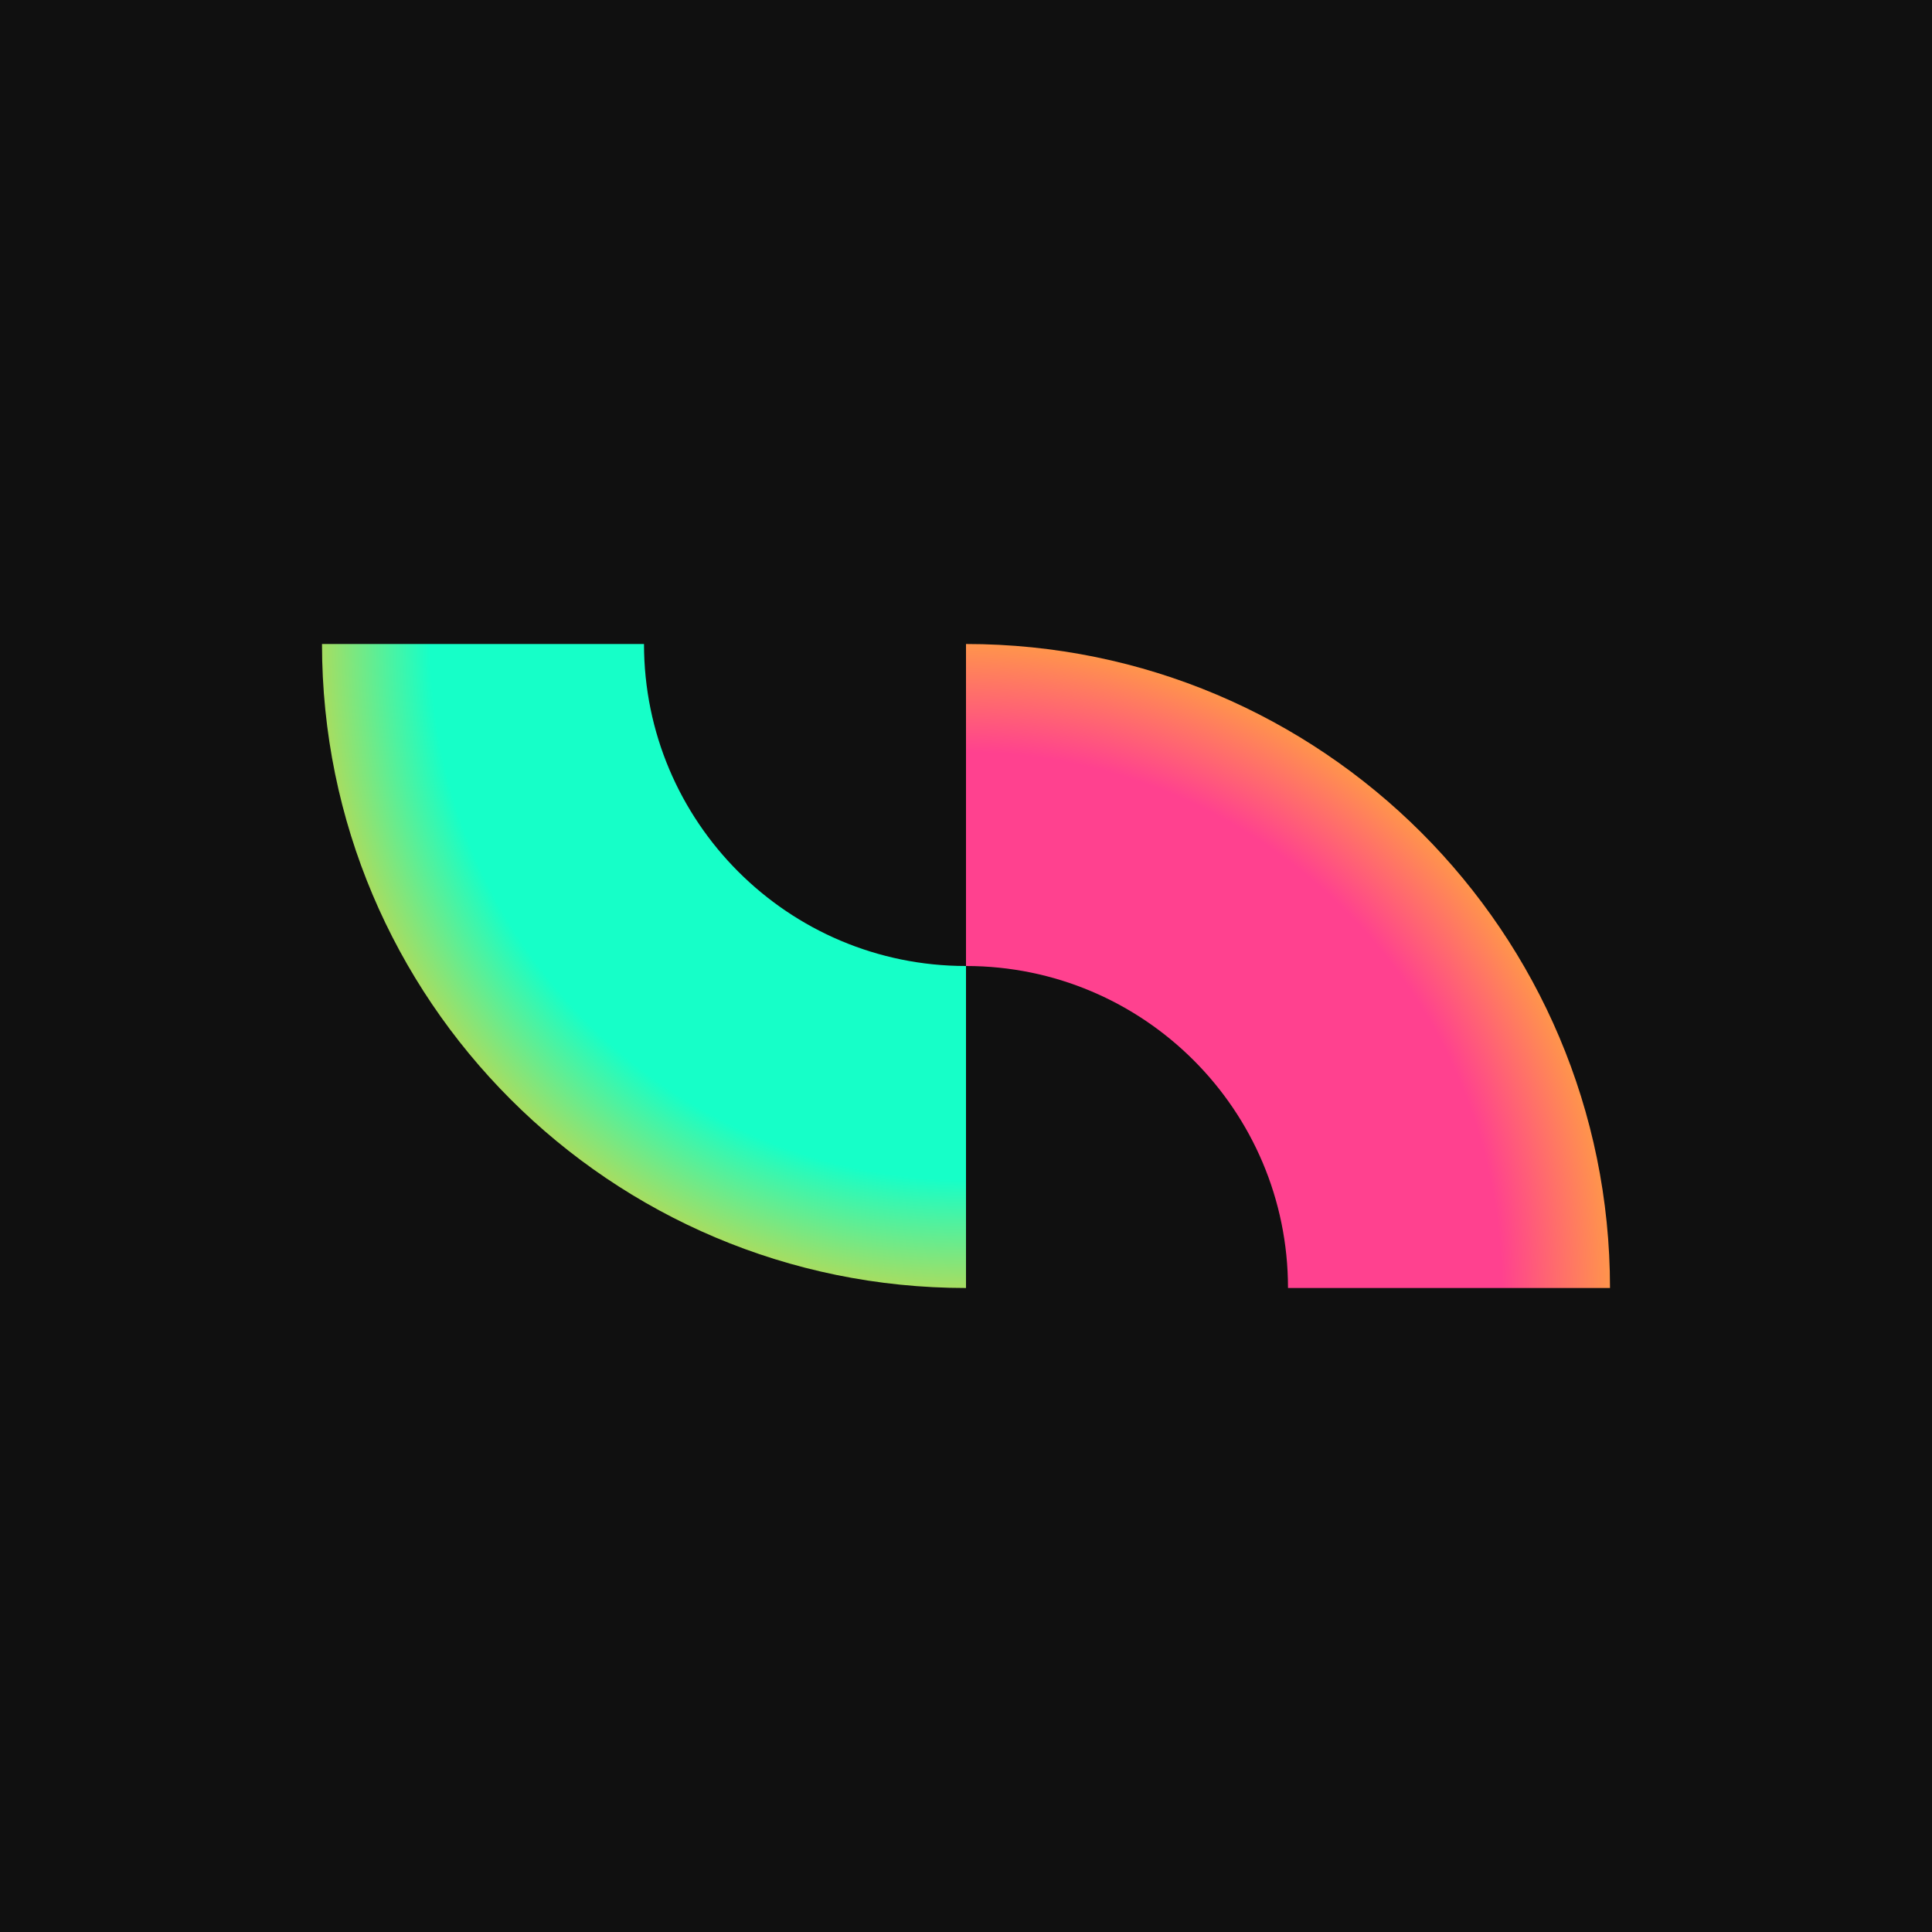
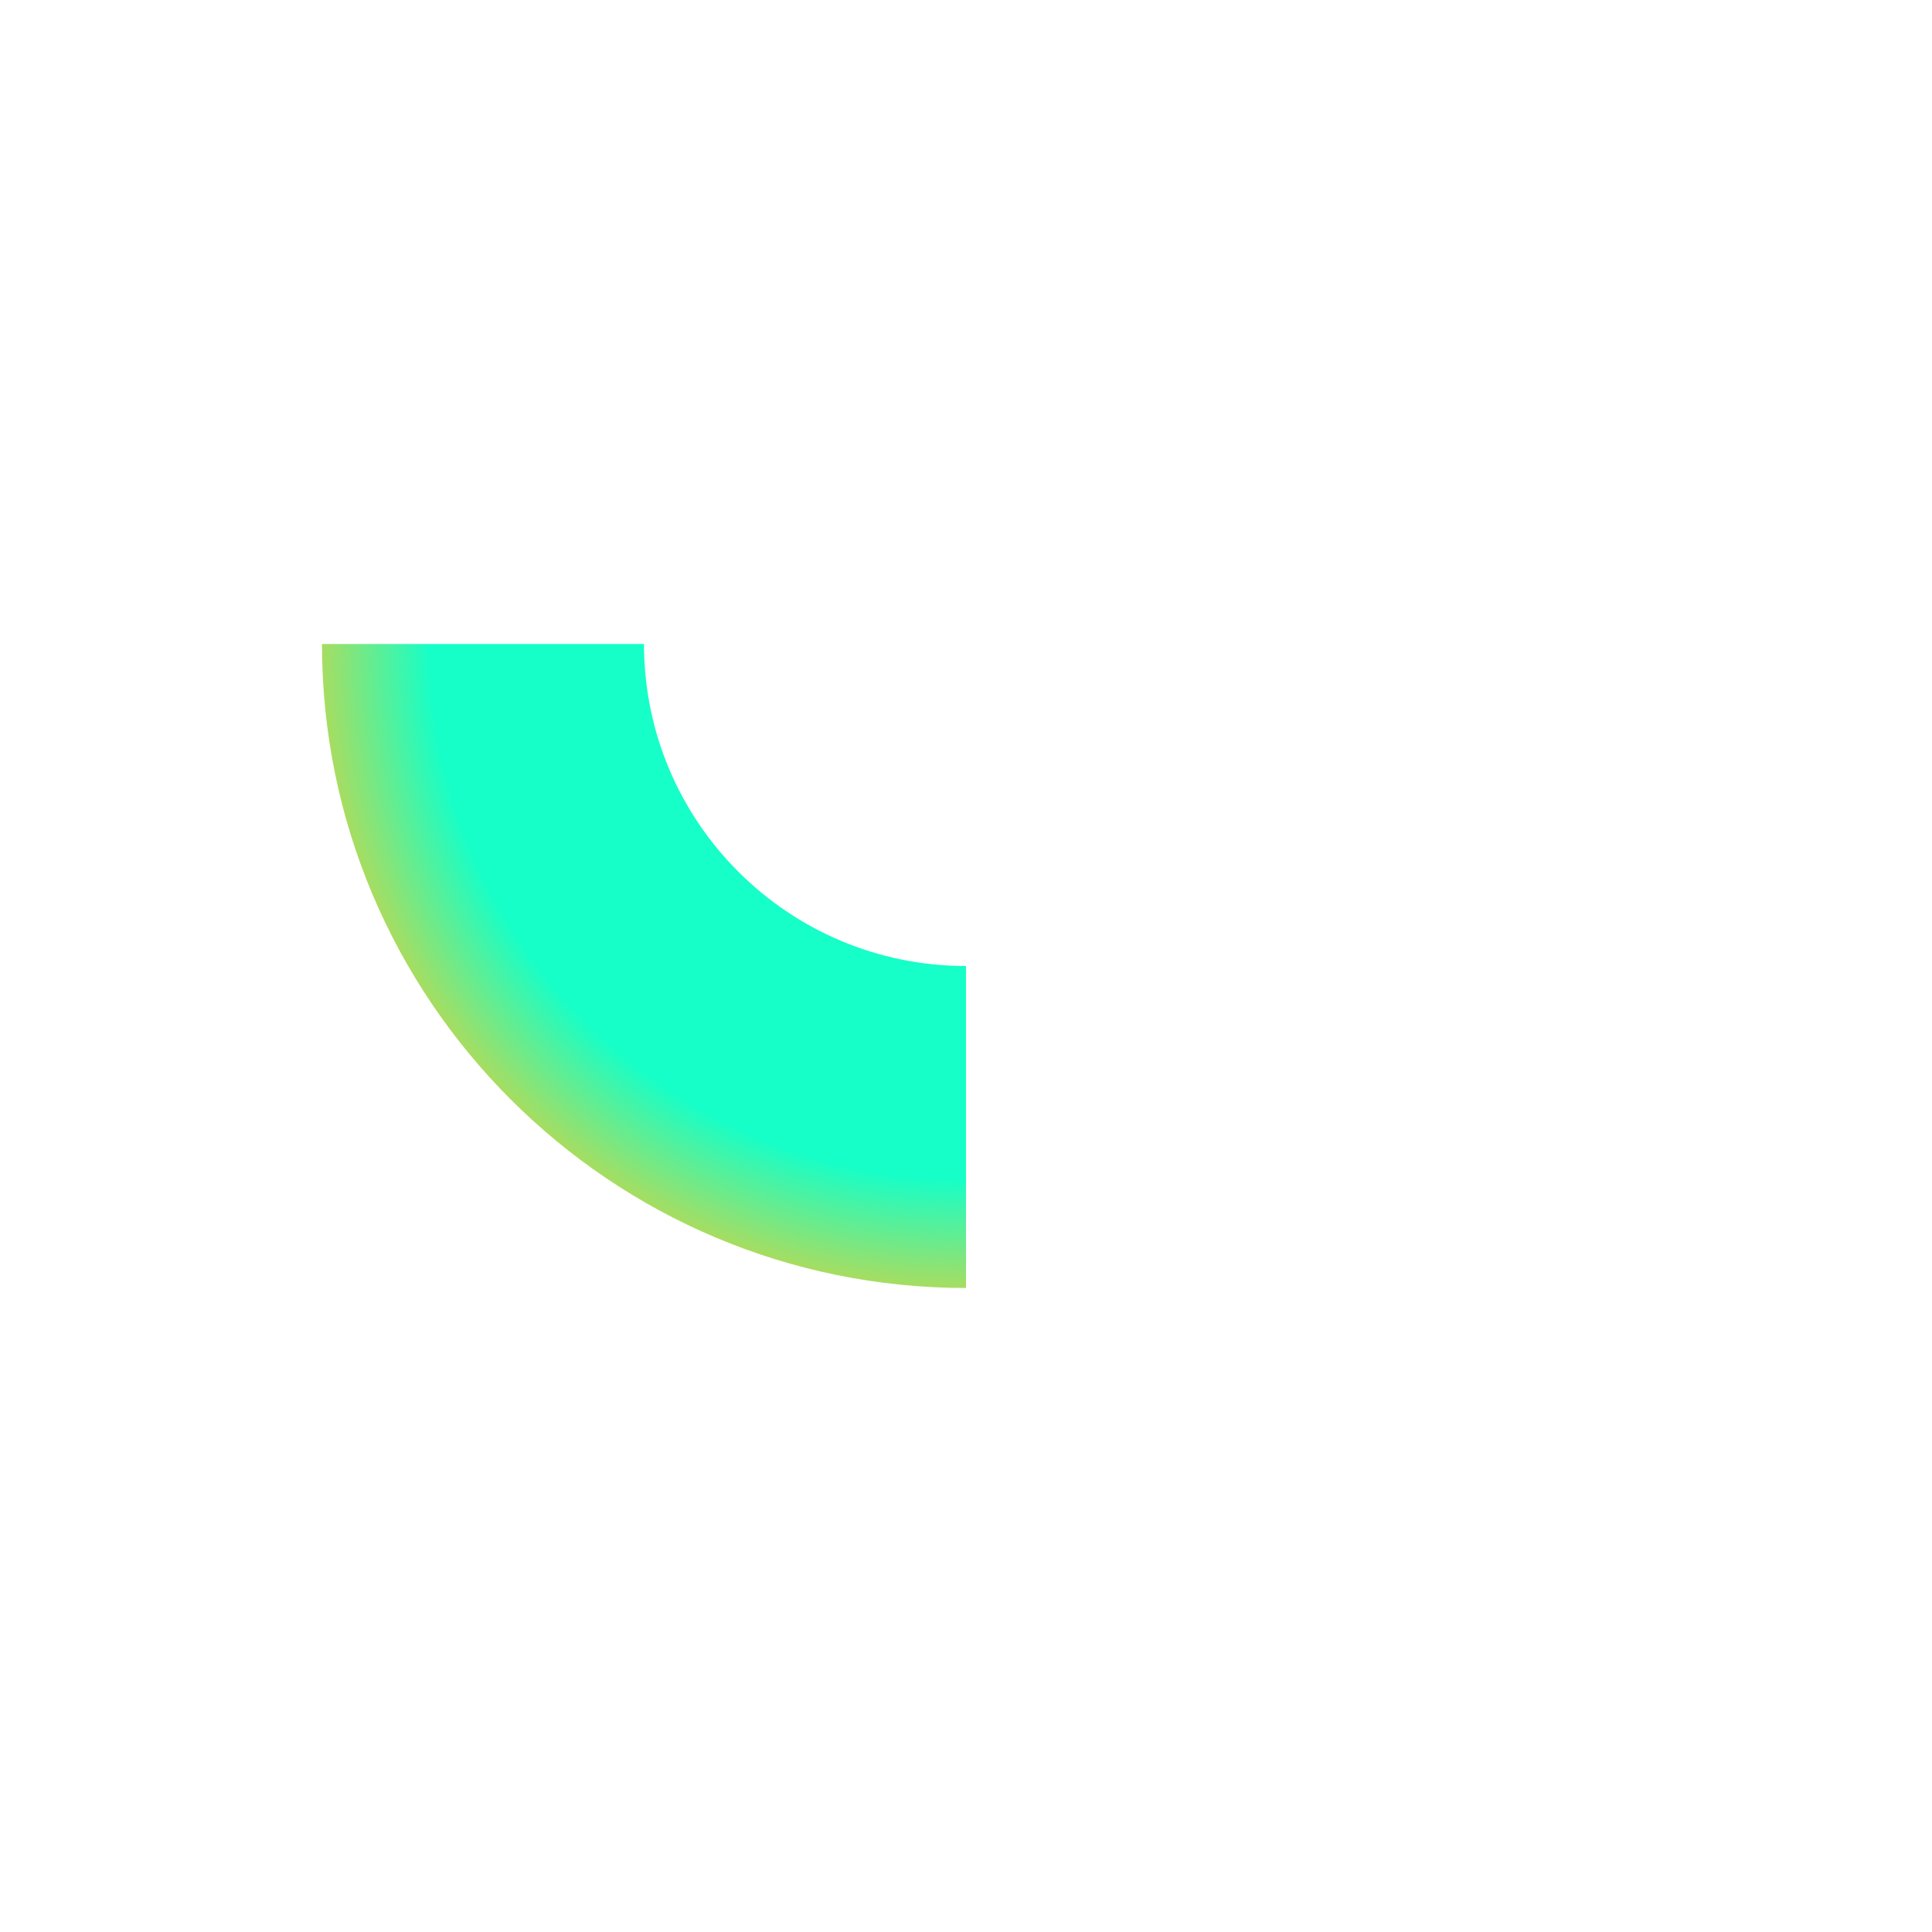
<svg xmlns="http://www.w3.org/2000/svg" width="60" height="60" viewBox="0 0 60 60" fill="none">
-   <rect width="60" height="60" transform="matrix(-1 0 0 1 60 0)" fill="#101010" />
-   <path fill-rule="evenodd" clip-rule="evenodd" d="M30 20C41.046 20 50 28.954 50 40H40C40 34.477 35.523 30 30 30V20Z" fill="url(#paint0_angular_596_2026)" />
  <path fill-rule="evenodd" clip-rule="evenodd" d="M30 40C18.954 40 10 31.046 10 20L20 20C20 25.523 24.477 30 30 30L30 40Z" fill="url(#paint1_angular_596_2026)" />
  <defs>
    <radialGradient id="paint0_angular_596_2026" cx="0" cy="0" r="1" gradientUnits="userSpaceOnUse" gradientTransform="translate(30 40) rotate(-90) scale(22)">
      <stop offset="0.754" stop-color="#FF418F" />
      <stop offset="1" stop-color="#FFC822" />
    </radialGradient>
    <radialGradient id="paint1_angular_596_2026" cx="0" cy="0" r="1" gradientUnits="userSpaceOnUse" gradientTransform="translate(30 20) rotate(90) scale(22)">
      <stop offset="0.754" stop-color="#16FFC8" />
      <stop offset="1" stop-color="#FFC822" />
    </radialGradient>
  </defs>
</svg>